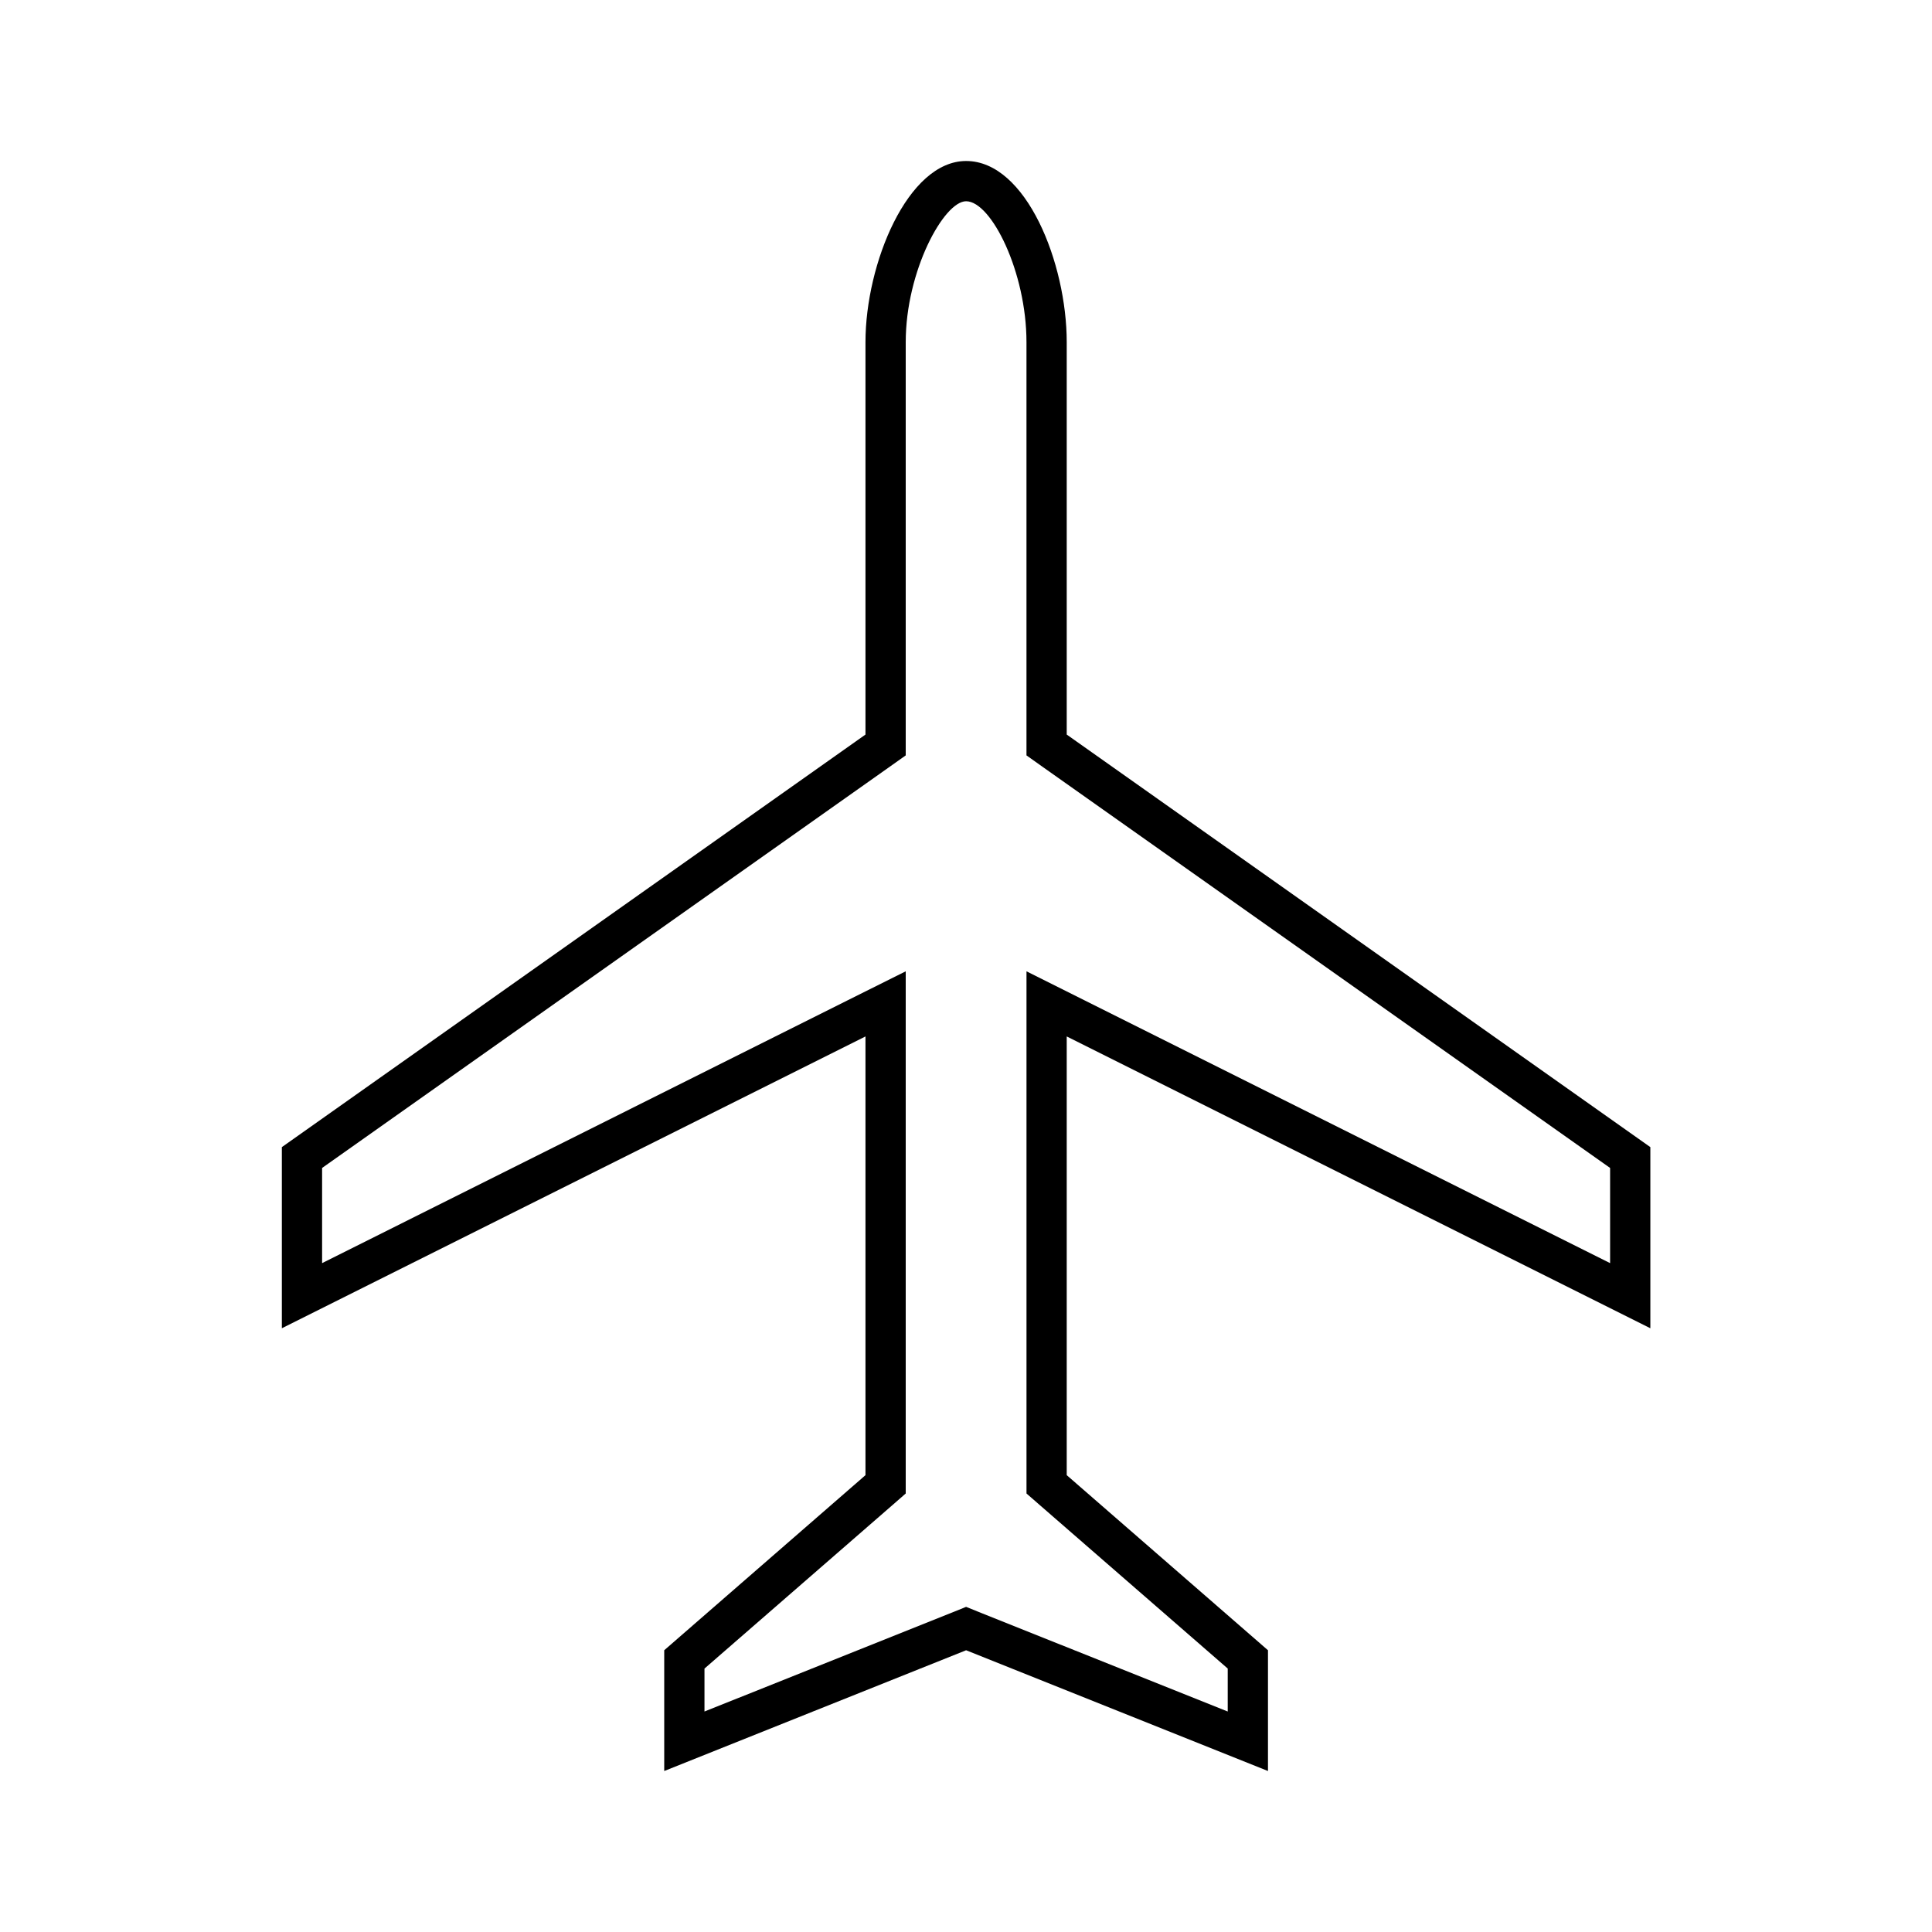
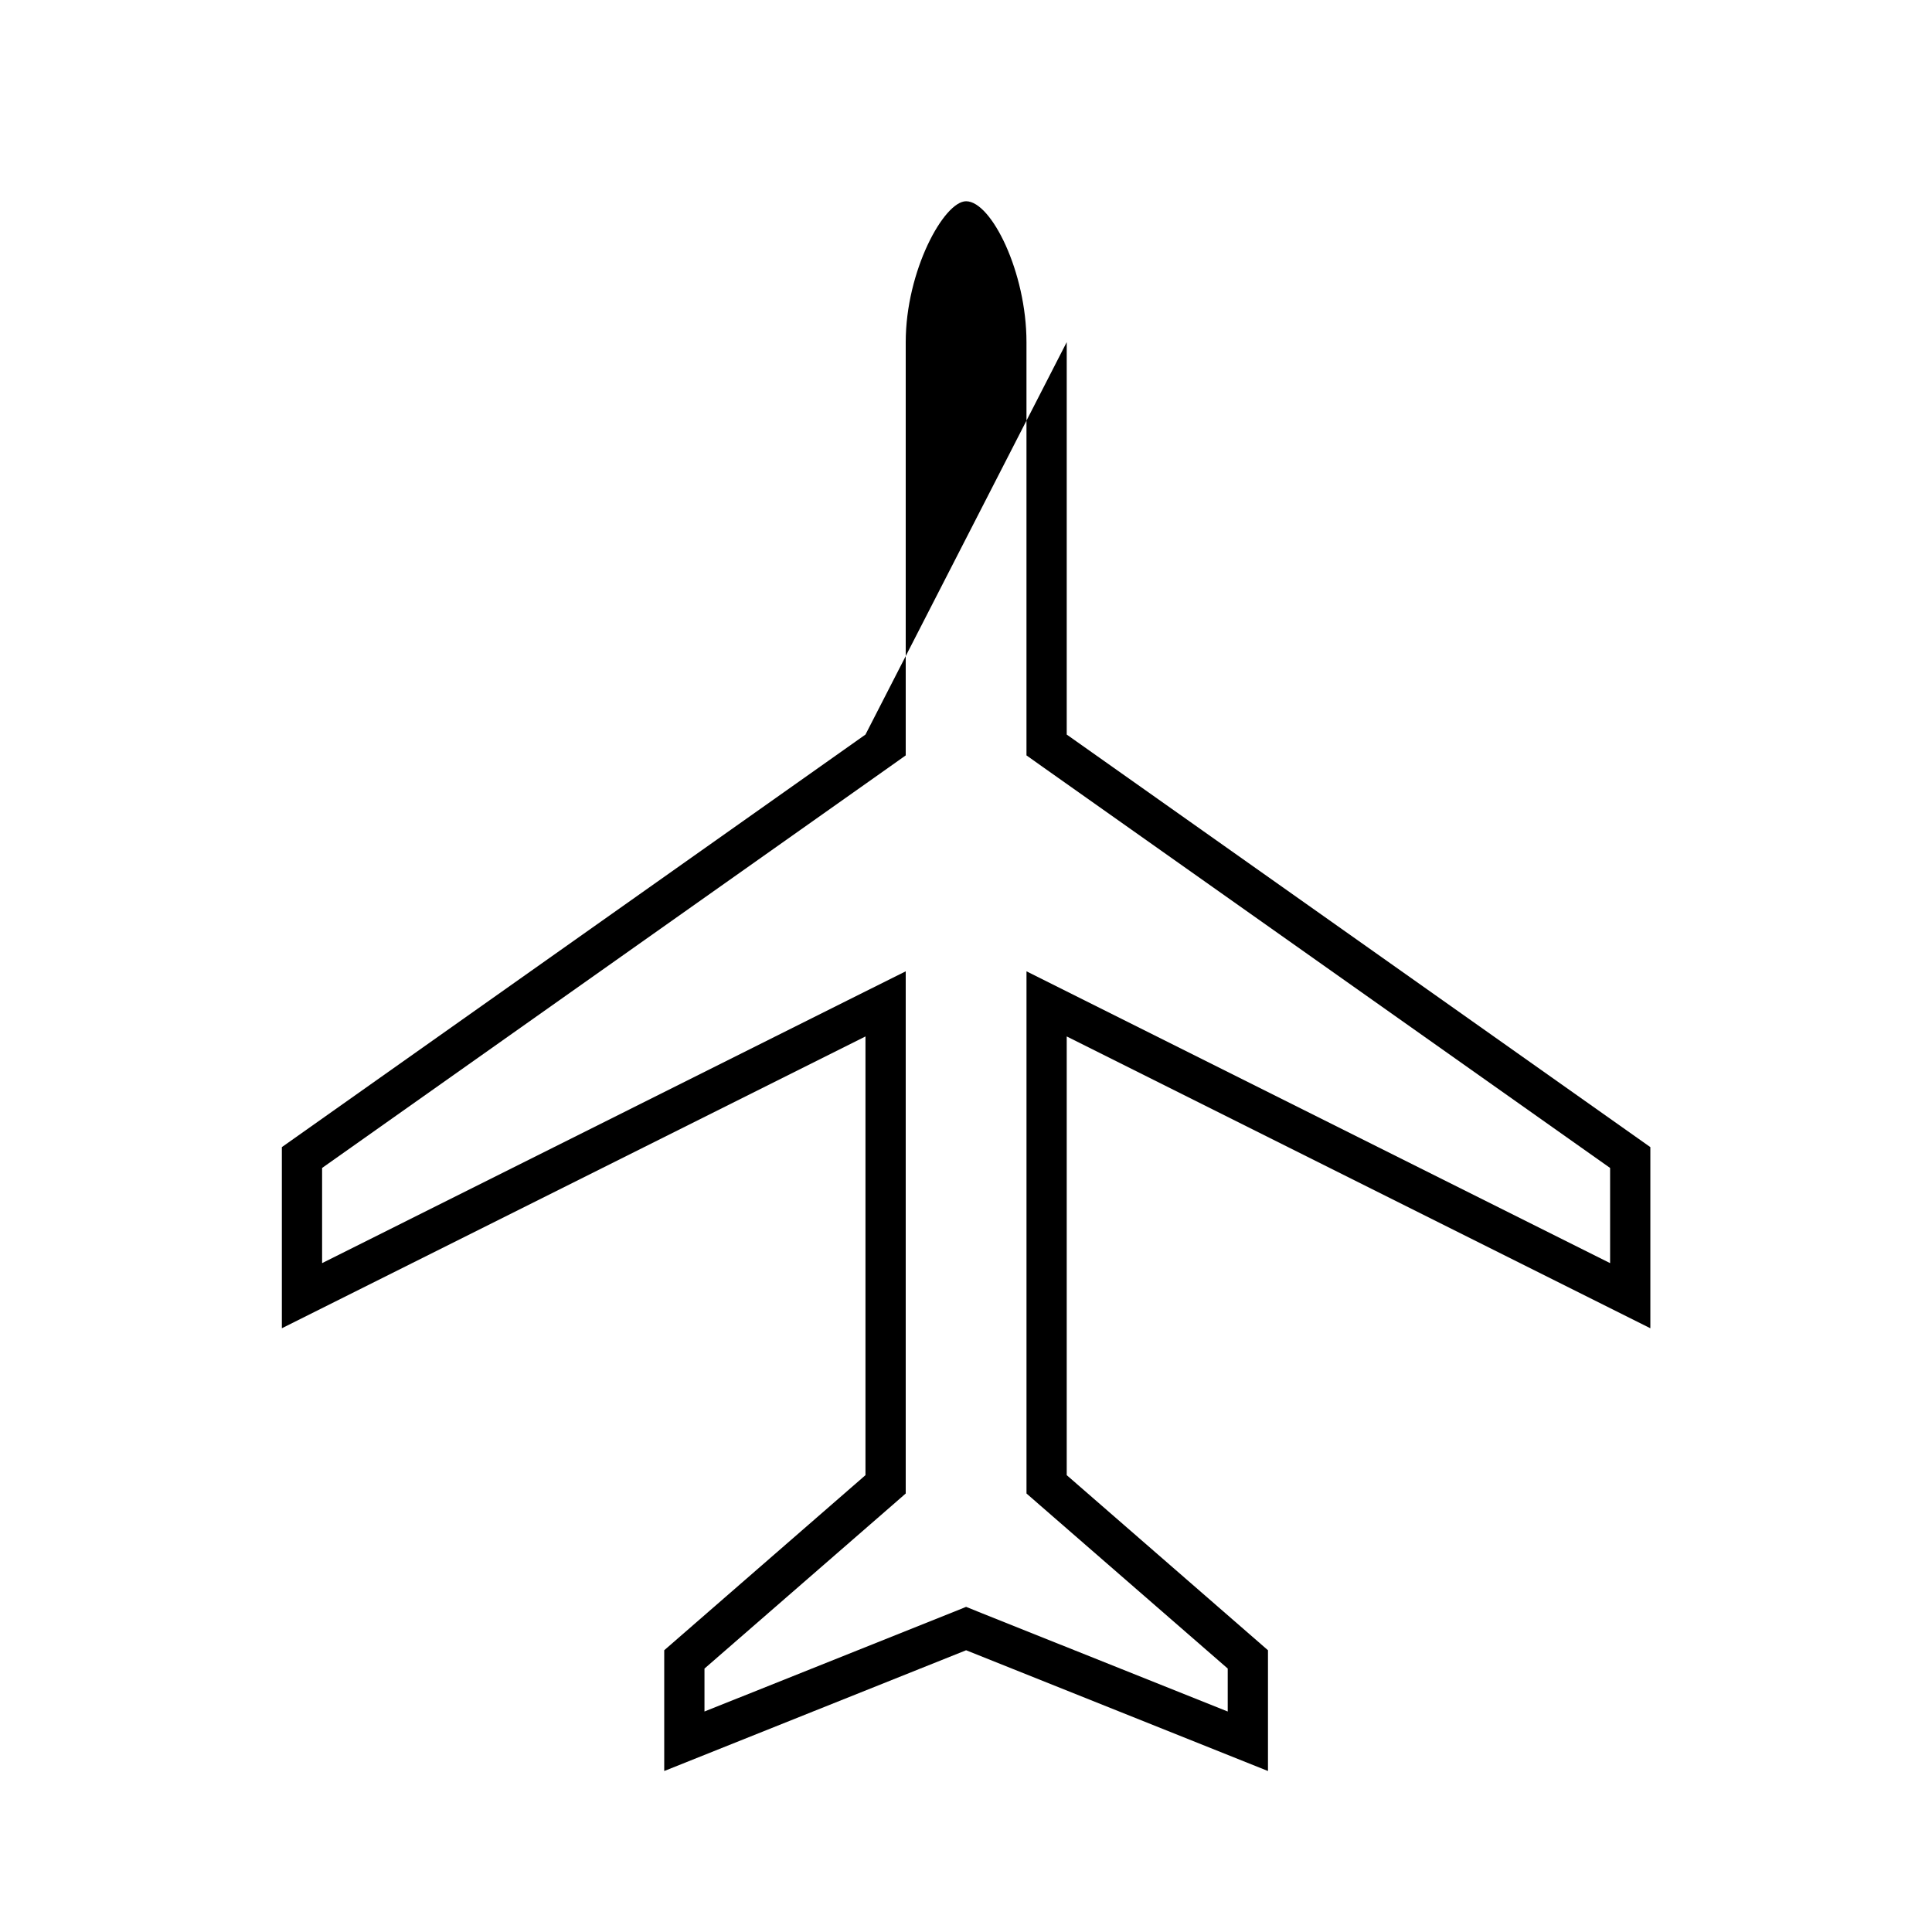
<svg xmlns="http://www.w3.org/2000/svg" width="96" height="96" xml:space="preserve" overflow="hidden">
  <g>
-     <path d="M82.005 66 82.005 57 53.005 36.5 53.005 17C53.005 13.1 51.005 8 48.005 8 45.105 8 43.005 13.1 43.005 17L43.005 36.5 14.005 57 14.005 66 43.005 51.5 43.005 73.3 33.005 82 33.005 88 48.005 82 63.005 88 63.005 82 53.005 73.3 53.005 51.5ZM51.692 74.809 61.005 82.909 61.005 85.044 48.748 80.144 48.005 79.844 47.262 80.144 35.005 85.044 35.005 82.911 44.318 74.811 45.005 74.211 45.005 48.264 42.105 49.711 16.005 62.764 16.005 58.035 44.159 38.135 45.005 37.535 45.005 17C45.005 13.459 46.905 10 48.005 10 49.259 10 51.005 13.527 51.005 17L51.005 37.535 51.85 38.135 80.005 58.035 80.005 62.764 53.9 49.711 51.006 48.264 51.006 74.211Z" />
+     <path d="M82.005 66 82.005 57 53.005 36.5 53.005 17L43.005 36.5 14.005 57 14.005 66 43.005 51.5 43.005 73.3 33.005 82 33.005 88 48.005 82 63.005 88 63.005 82 53.005 73.3 53.005 51.5ZM51.692 74.809 61.005 82.909 61.005 85.044 48.748 80.144 48.005 79.844 47.262 80.144 35.005 85.044 35.005 82.911 44.318 74.811 45.005 74.211 45.005 48.264 42.105 49.711 16.005 62.764 16.005 58.035 44.159 38.135 45.005 37.535 45.005 17C45.005 13.459 46.905 10 48.005 10 49.259 10 51.005 13.527 51.005 17L51.005 37.535 51.85 38.135 80.005 58.035 80.005 62.764 53.9 49.711 51.006 48.264 51.006 74.211Z" />
  </g>
</svg>